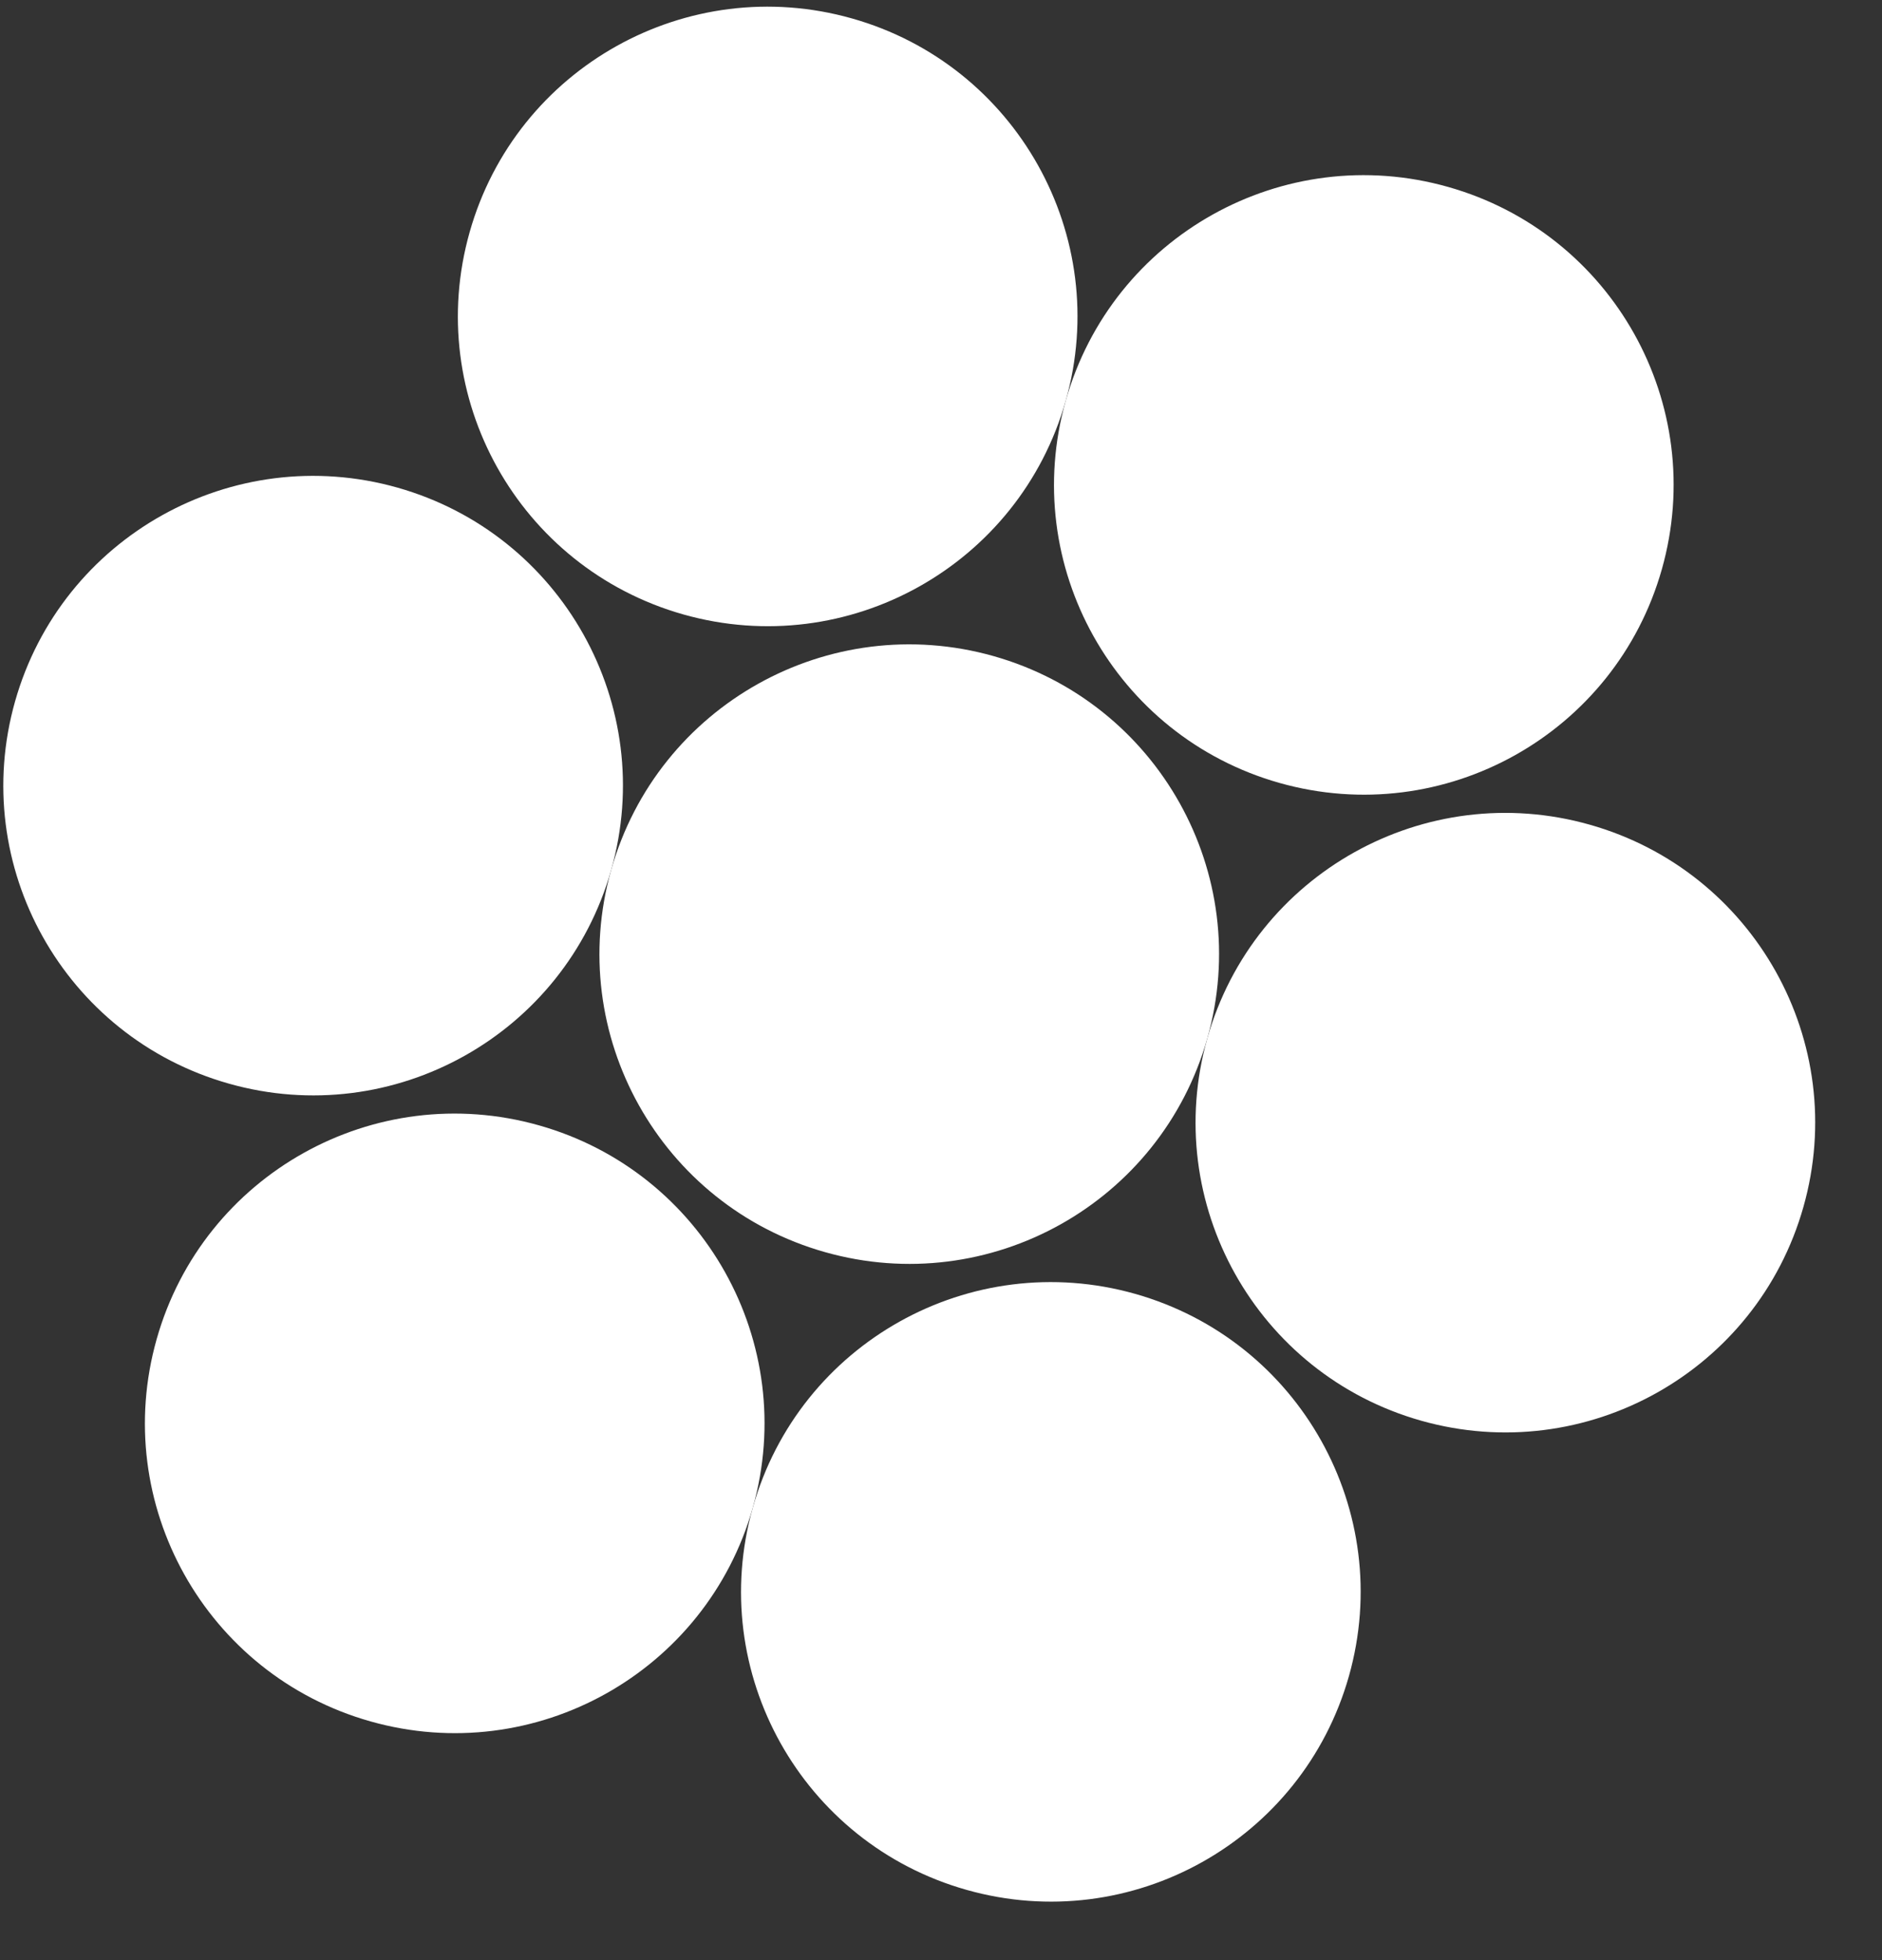
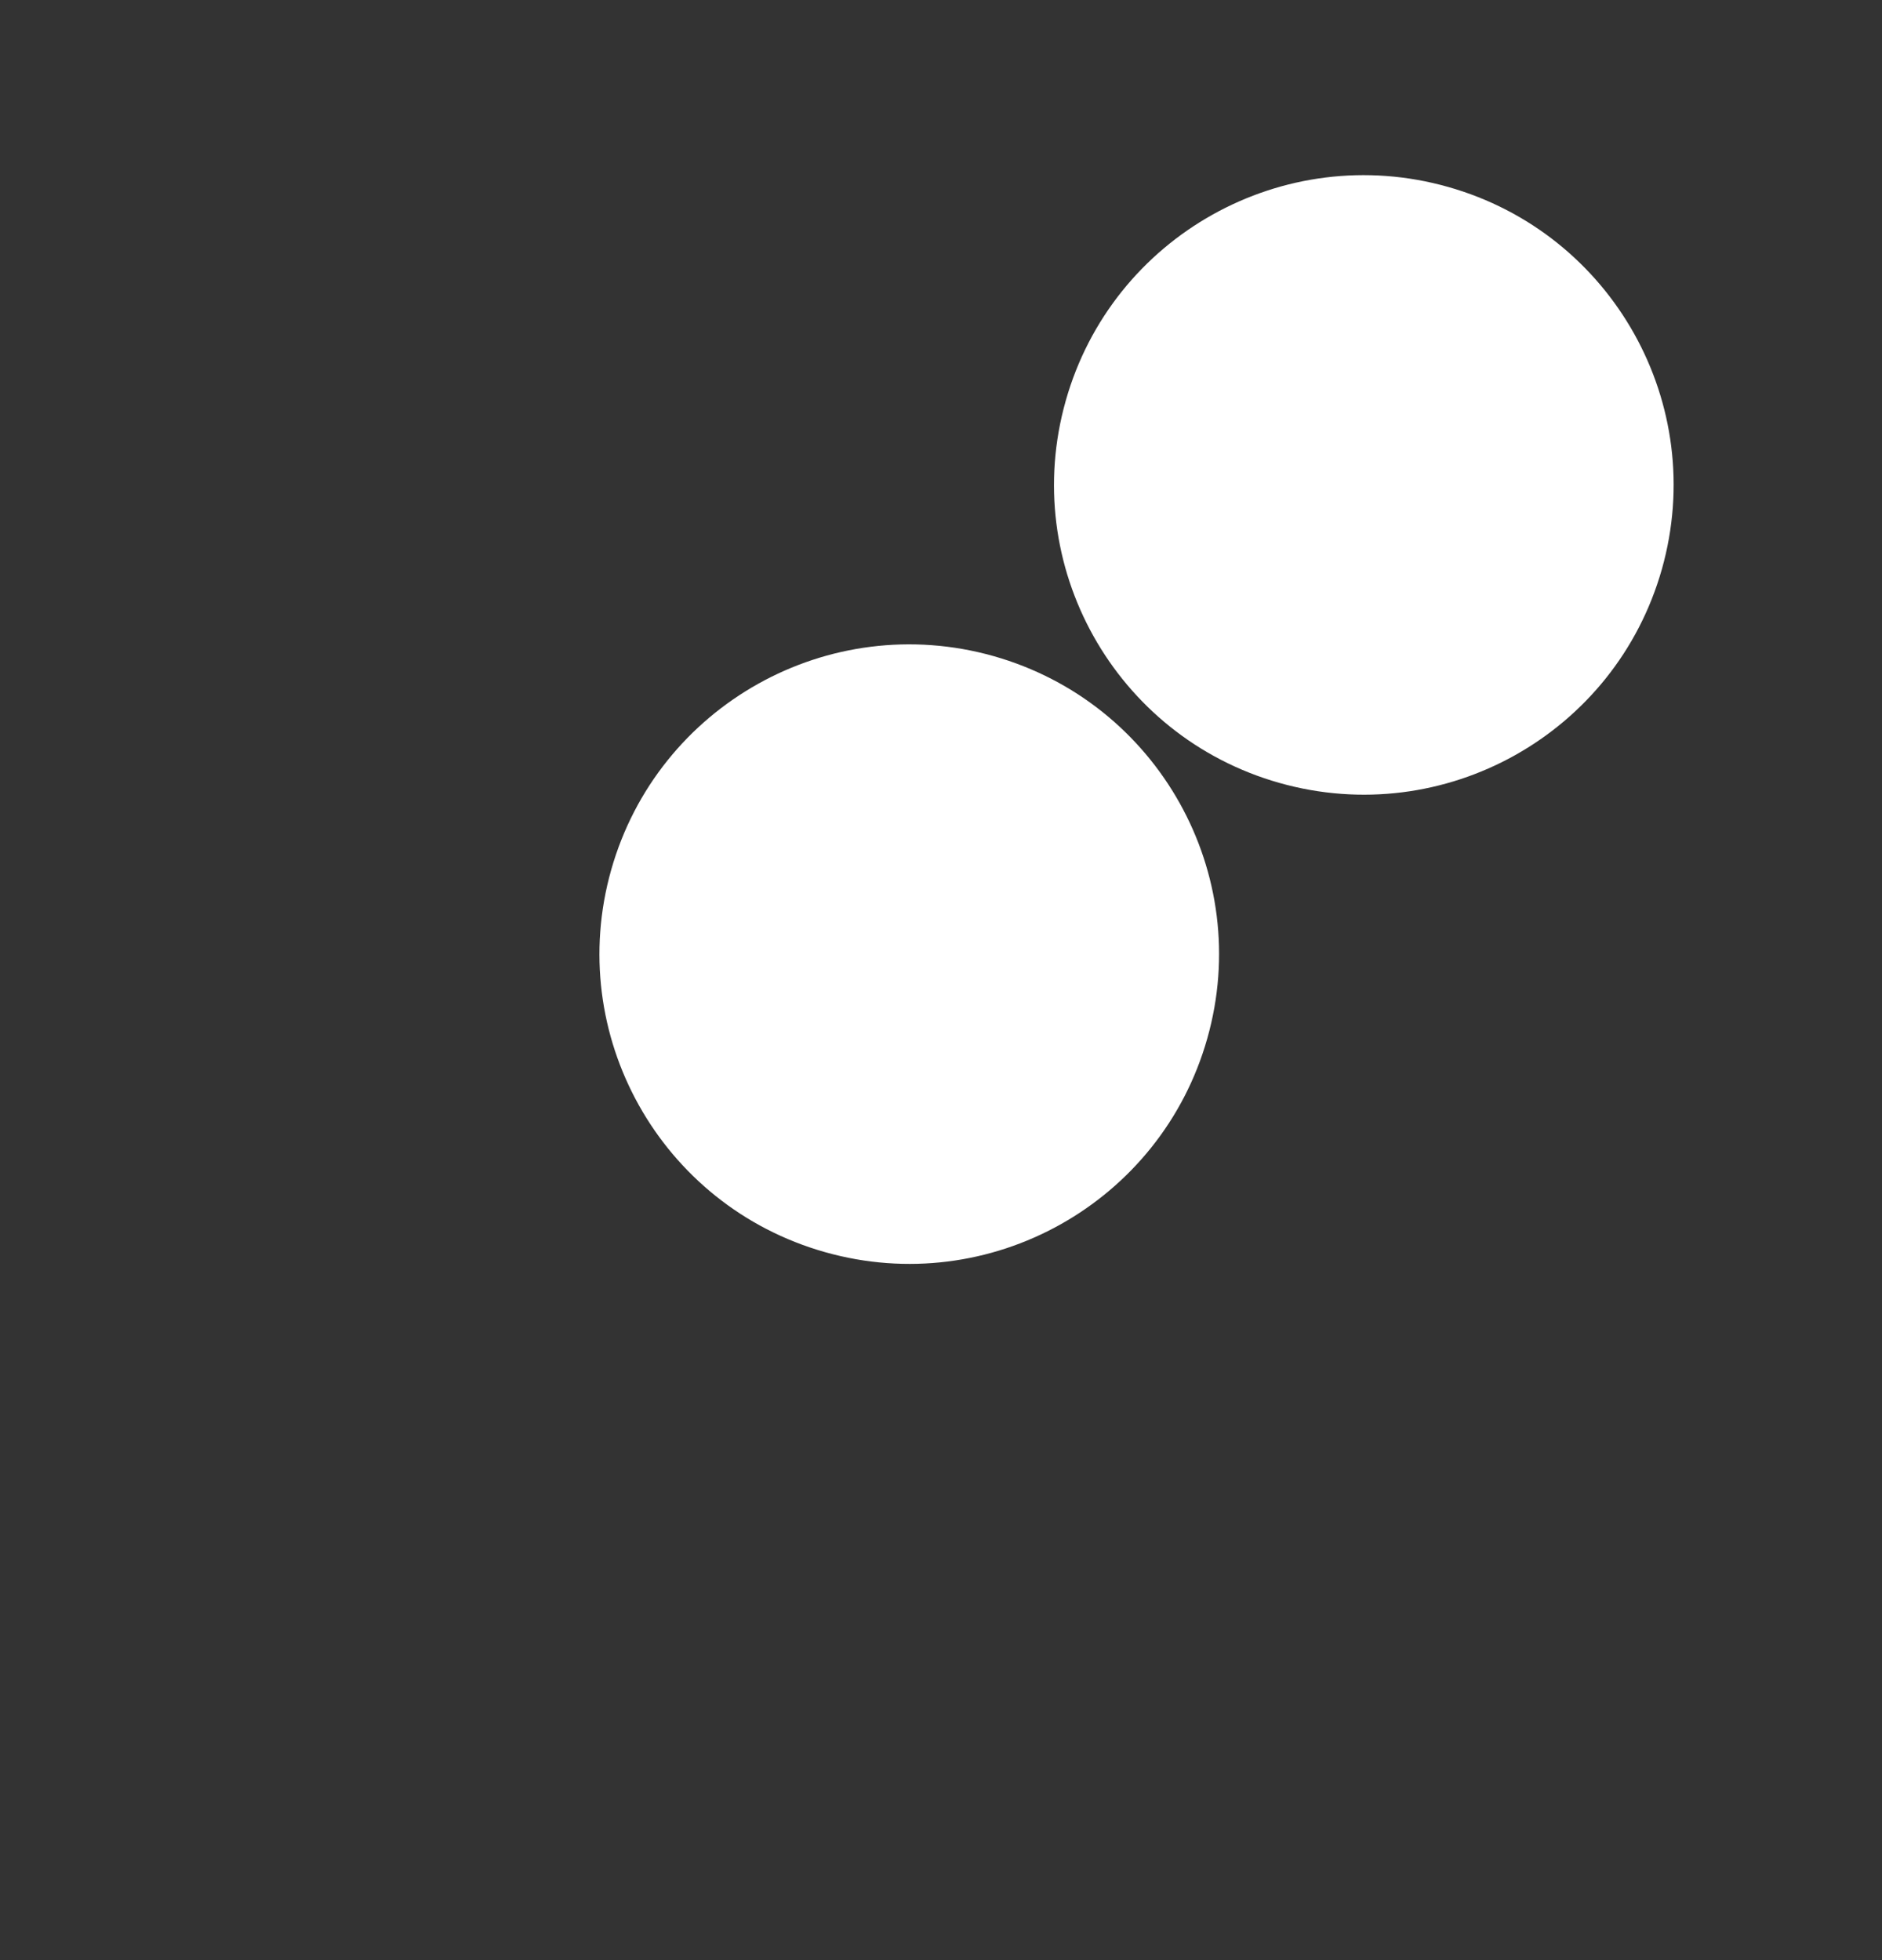
<svg xmlns="http://www.w3.org/2000/svg" width="24" height="25" viewBox="0 0 24 25" fill="none">
  <rect x="0" y="0" width="24" height="25" fill="#333333" stroke="none" />
-   <path d="M13.591 5.11C12.997 7.21 10.815 8.43 8.715 7.837C6.616 7.243 5.395 5.061 5.989 2.961C6.582 0.862 8.765 -0.359 10.864 0.235C12.963 0.828 14.184 3.011 13.591 5.11Z" fill="white" />
-   <path d="M9.6 19.229C9.006 21.328 6.823 22.549 4.724 21.955C2.625 21.362 1.404 19.179 1.998 17.079C2.591 14.98 4.774 13.759 6.873 14.353C8.972 14.946 10.193 17.129 9.6 19.229Z" fill="white" />
-   <path d="M7.794 11.095C7.201 13.194 5.018 14.415 2.919 13.821C0.819 13.228 -0.401 11.045 0.192 8.946C0.786 6.847 2.968 5.626 5.068 6.219C7.167 6.813 8.388 8.996 7.794 11.095Z" fill="white" />
  <path d="M21.193 7.259C20.599 9.359 18.417 10.579 16.317 9.986C14.218 9.393 12.997 7.21 13.591 5.11C14.184 3.011 16.367 1.79 18.466 2.384C20.566 2.977 21.786 5.16 21.193 7.259Z" fill="white" />
-   <path d="M17.202 21.378C16.608 23.477 14.425 24.698 12.326 24.104C10.227 23.511 9.006 21.328 9.6 19.229C10.193 17.129 12.376 15.909 14.475 16.502C16.575 17.096 17.795 19.278 17.202 21.378Z" fill="white" />
  <path d="M15.396 13.244C14.803 15.343 12.62 16.564 10.521 15.97C8.421 15.377 7.201 13.194 7.794 11.095C8.388 8.996 10.57 7.775 12.67 8.368C14.769 8.962 15.99 11.145 15.396 13.244Z" fill="white" />
-   <path d="M22.998 15.393C22.405 17.492 20.222 18.713 18.123 18.12C16.023 17.526 14.803 15.343 15.396 13.244C15.99 11.145 18.173 9.924 20.272 10.518C22.371 11.111 23.592 13.294 22.998 15.393Z" fill="white" />
</svg>